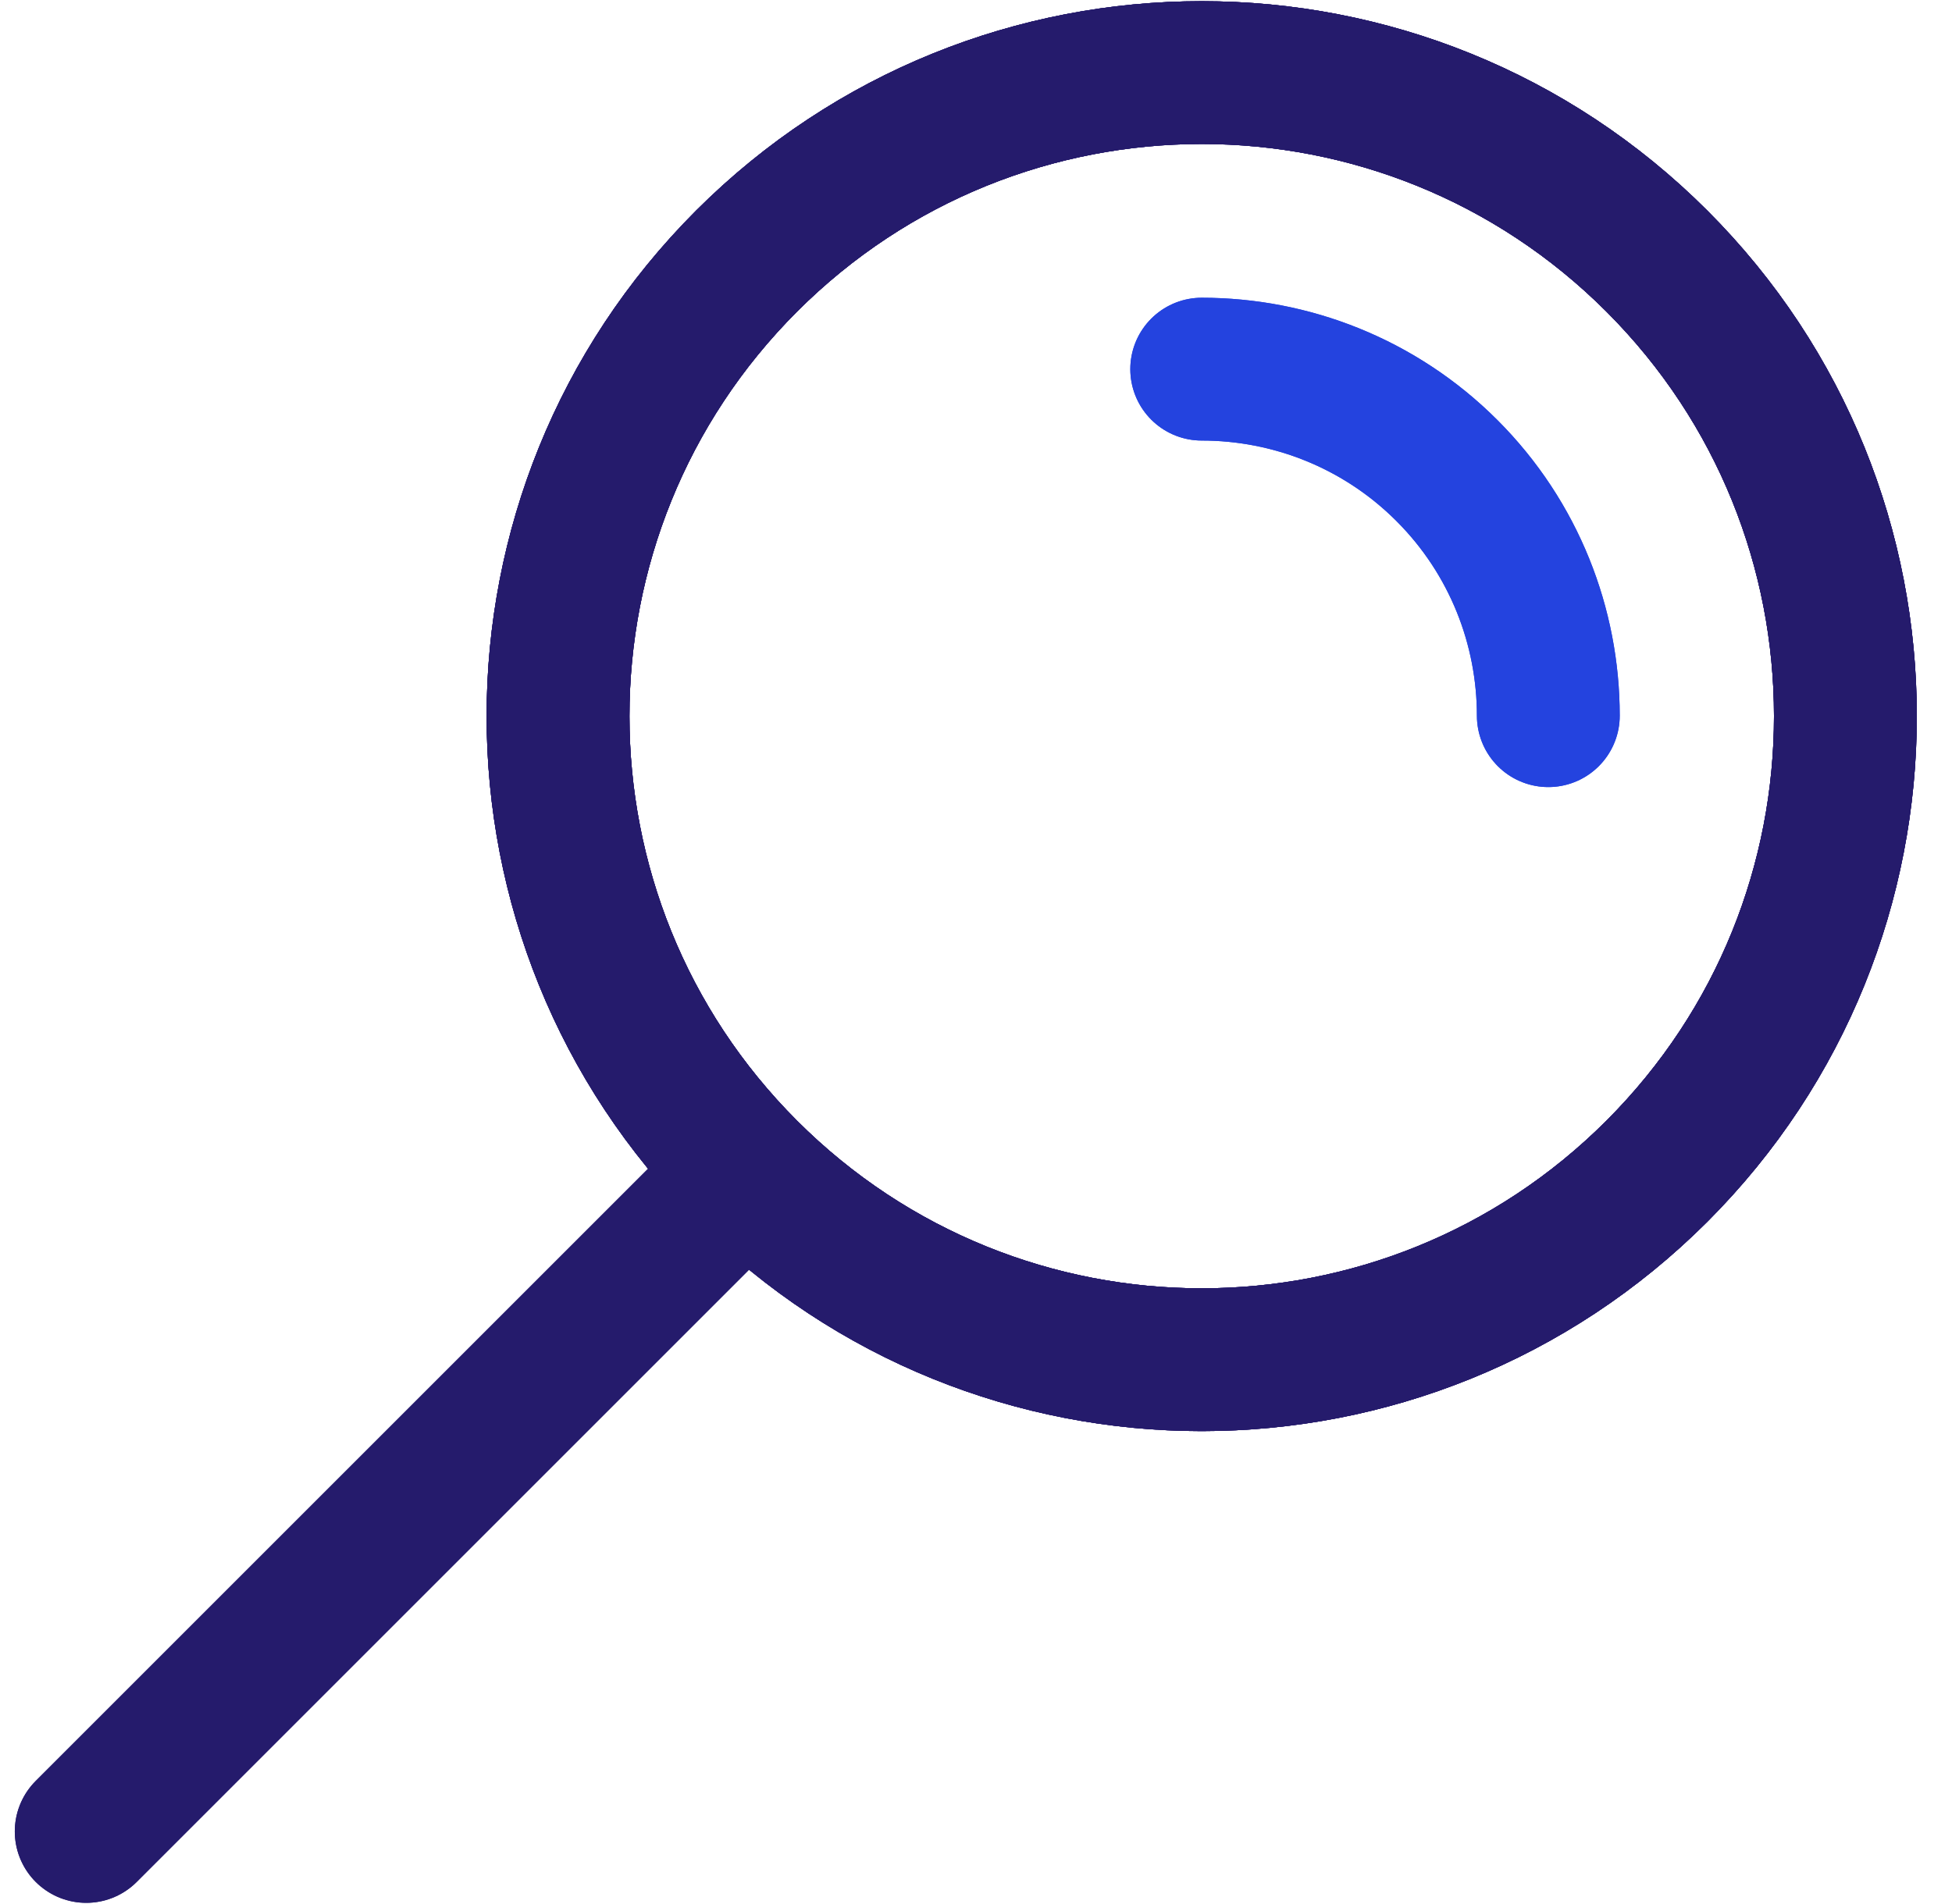
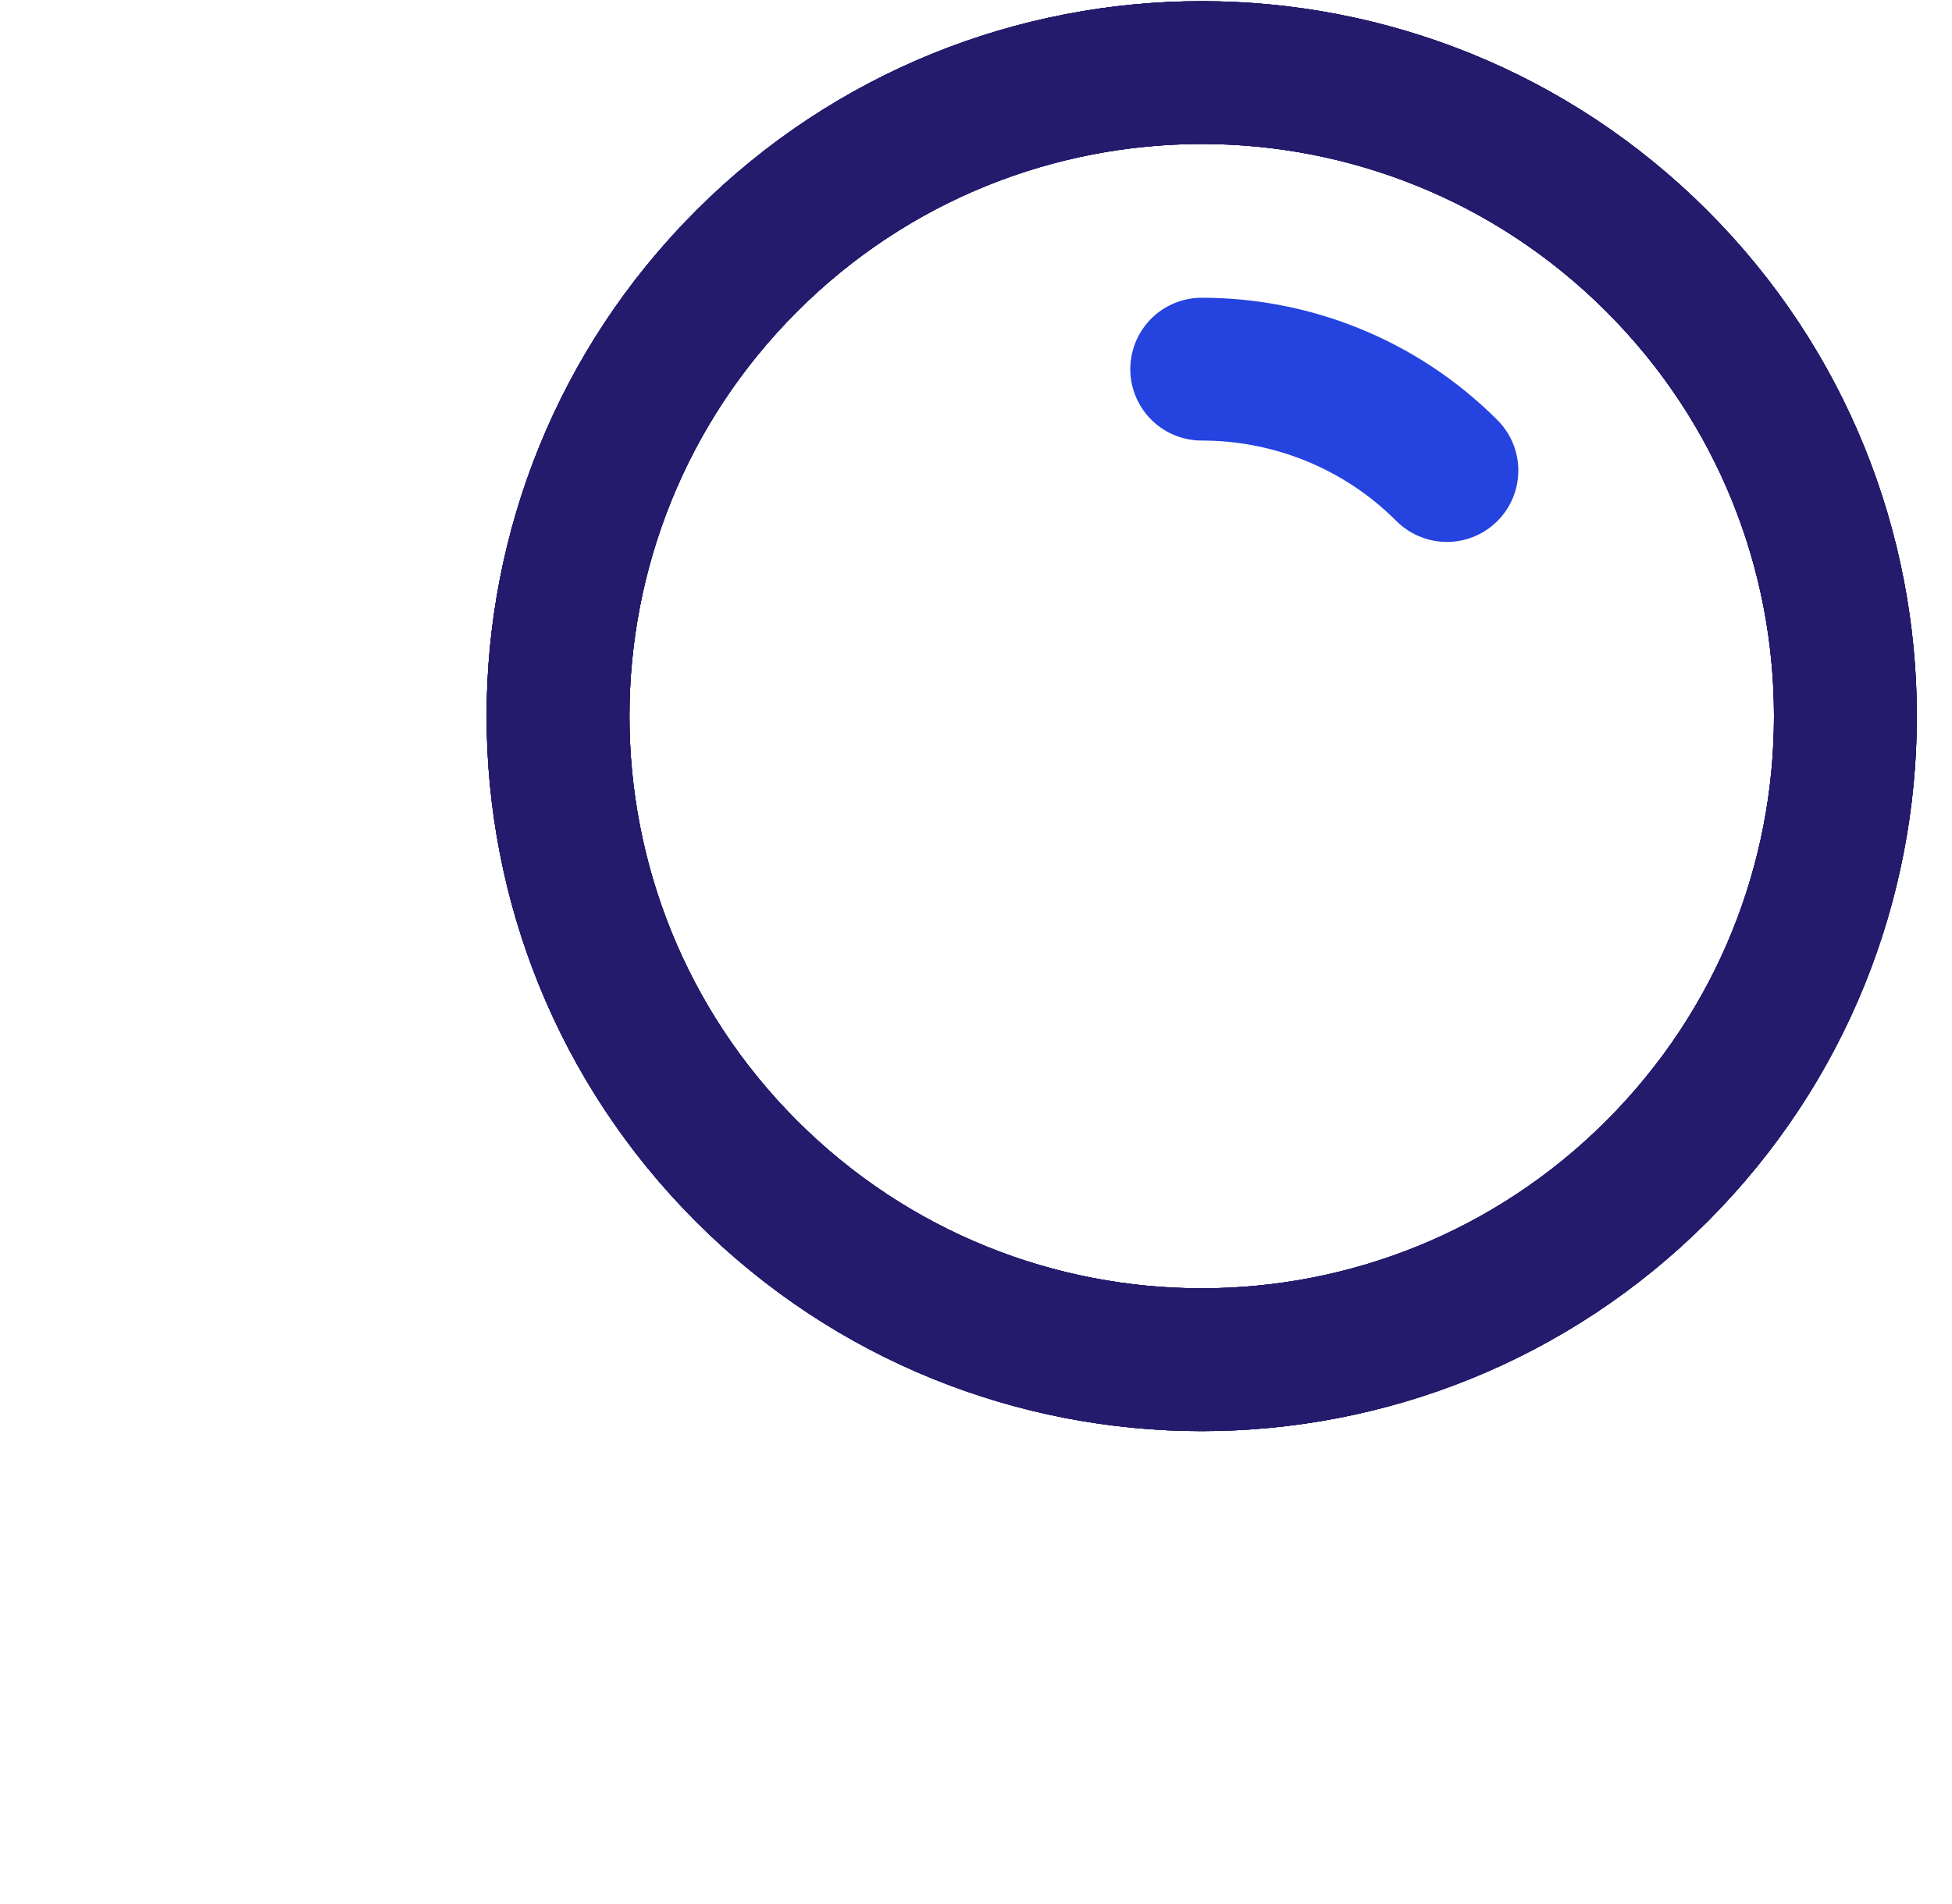
<svg xmlns="http://www.w3.org/2000/svg" width="41" height="40" viewBox="0 0 41 40" fill="none">
  <path d="M15.681 24.605C10.401 19.325 10.401 10.765 15.681 5.485C20.961 0.205 29.521 0.205 34.801 5.485C40.081 10.765 40.081 19.325 34.801 24.605C29.521 29.885 20.961 29.885 15.681 24.605Z" stroke="#251B6C" stroke-width="3" stroke-linecap="round" stroke-linejoin="round" />
  <path d="M15.681 24.605C10.401 19.325 10.401 10.765 15.681 5.485C20.961 0.205 29.521 0.205 34.801 5.485C40.081 10.765 40.081 19.325 34.801 24.605C29.521 29.885 20.961 29.885 15.681 24.605Z" stroke="#251B6C" stroke-width="3" stroke-linecap="round" stroke-linejoin="round" />
-   <path d="M25.241 7.755C27.101 7.755 28.971 8.465 30.391 9.885C31.811 11.305 32.521 13.175 32.521 15.035" stroke="#2443DF" stroke-width="3" stroke-linecap="round" stroke-linejoin="round" />
-   <path d="M14.881 25.405L1.811 38.475" stroke="#251B6C" stroke-width="3" stroke-linecap="round" stroke-linejoin="round" />
+   <path d="M25.241 7.755C27.101 7.755 28.971 8.465 30.391 9.885" stroke="#2443DF" stroke-width="3" stroke-linecap="round" stroke-linejoin="round" />
  <path d="M15.681 24.605C10.401 19.325 10.401 10.765 15.681 5.485C20.961 0.205 29.521 0.205 34.801 5.485C40.081 10.765 40.081 19.325 34.801 24.605C29.521 29.885 20.961 29.885 15.681 24.605Z" stroke="#251B6C" stroke-width="3" stroke-linecap="round" stroke-linejoin="round" />
  <path d="M15.681 24.605C10.401 19.325 10.401 10.765 15.681 5.485C20.961 0.205 29.521 0.205 34.801 5.485C40.081 10.765 40.081 19.325 34.801 24.605C29.521 29.885 20.961 29.885 15.681 24.605Z" stroke="#251B6C" stroke-width="3" stroke-linecap="round" stroke-linejoin="round" />
-   <path d="M25.241 7.755C27.101 7.755 28.971 8.465 30.391 9.885C31.811 11.305 32.521 13.175 32.521 15.035" stroke="#2443DF" stroke-width="3" stroke-linecap="round" stroke-linejoin="round" />
-   <path d="M14.881 25.405L1.811 38.475" stroke="#251B6C" stroke-width="3" stroke-linecap="round" stroke-linejoin="round" />
</svg>